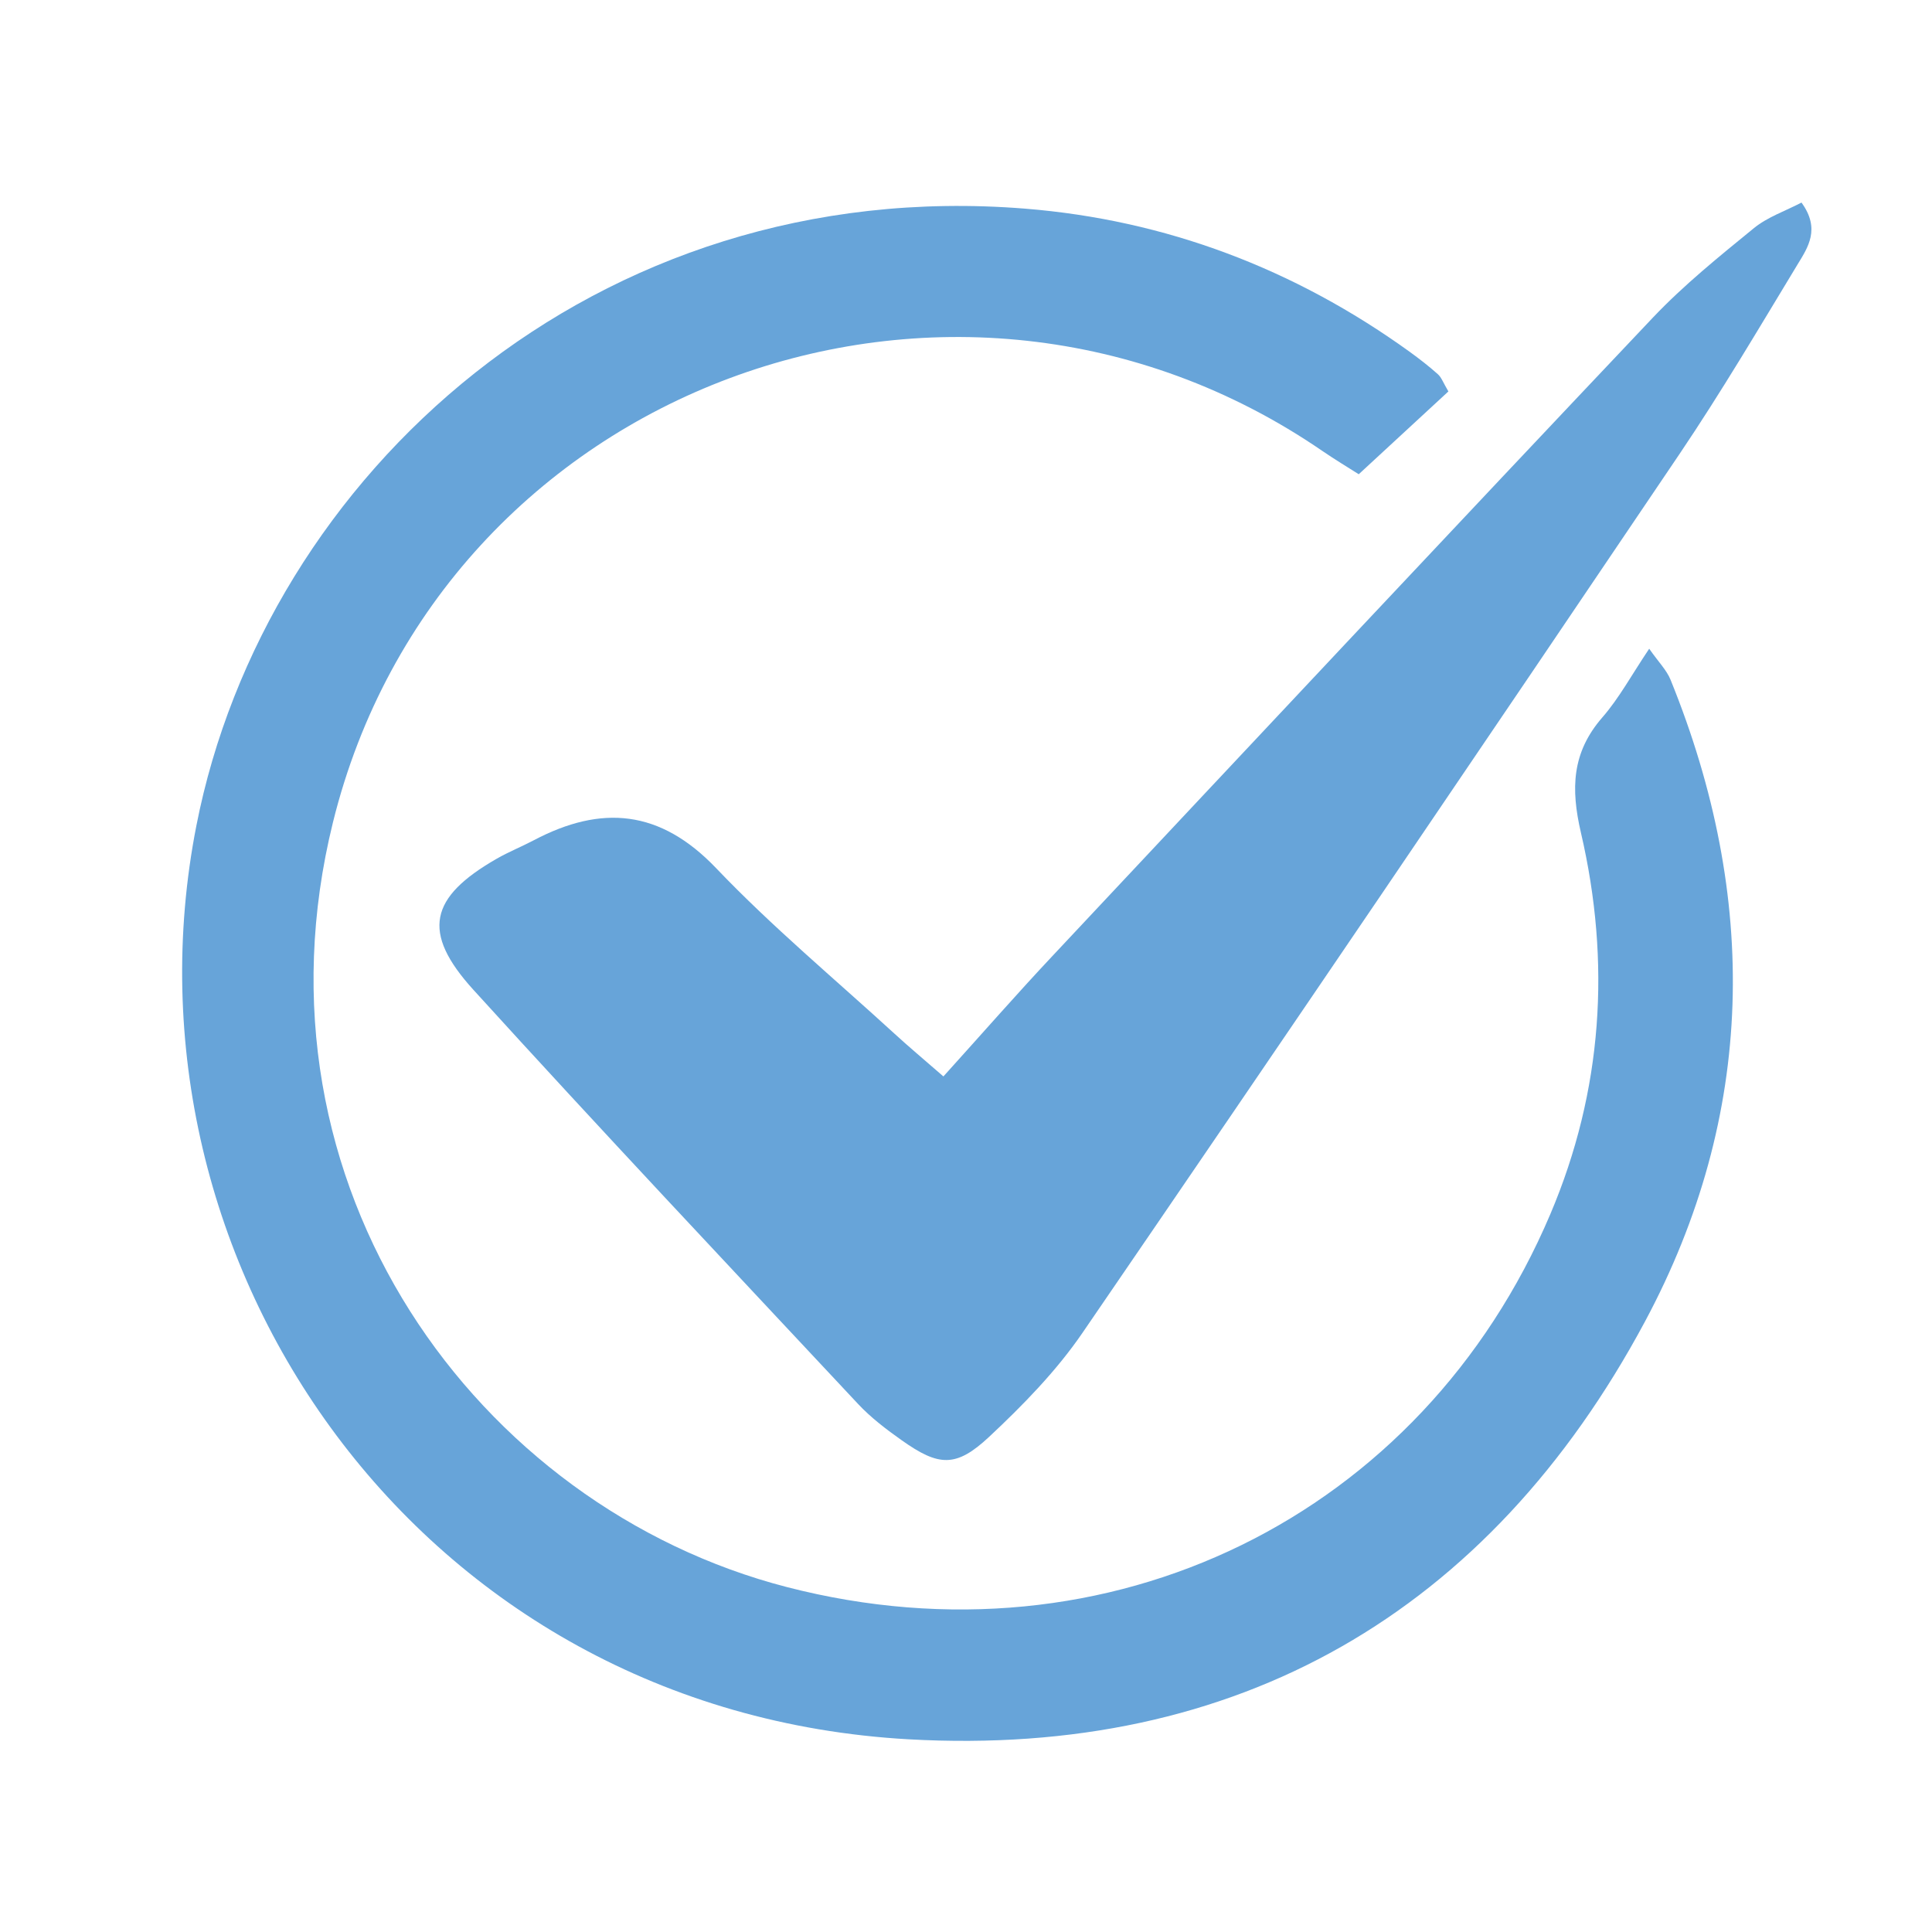
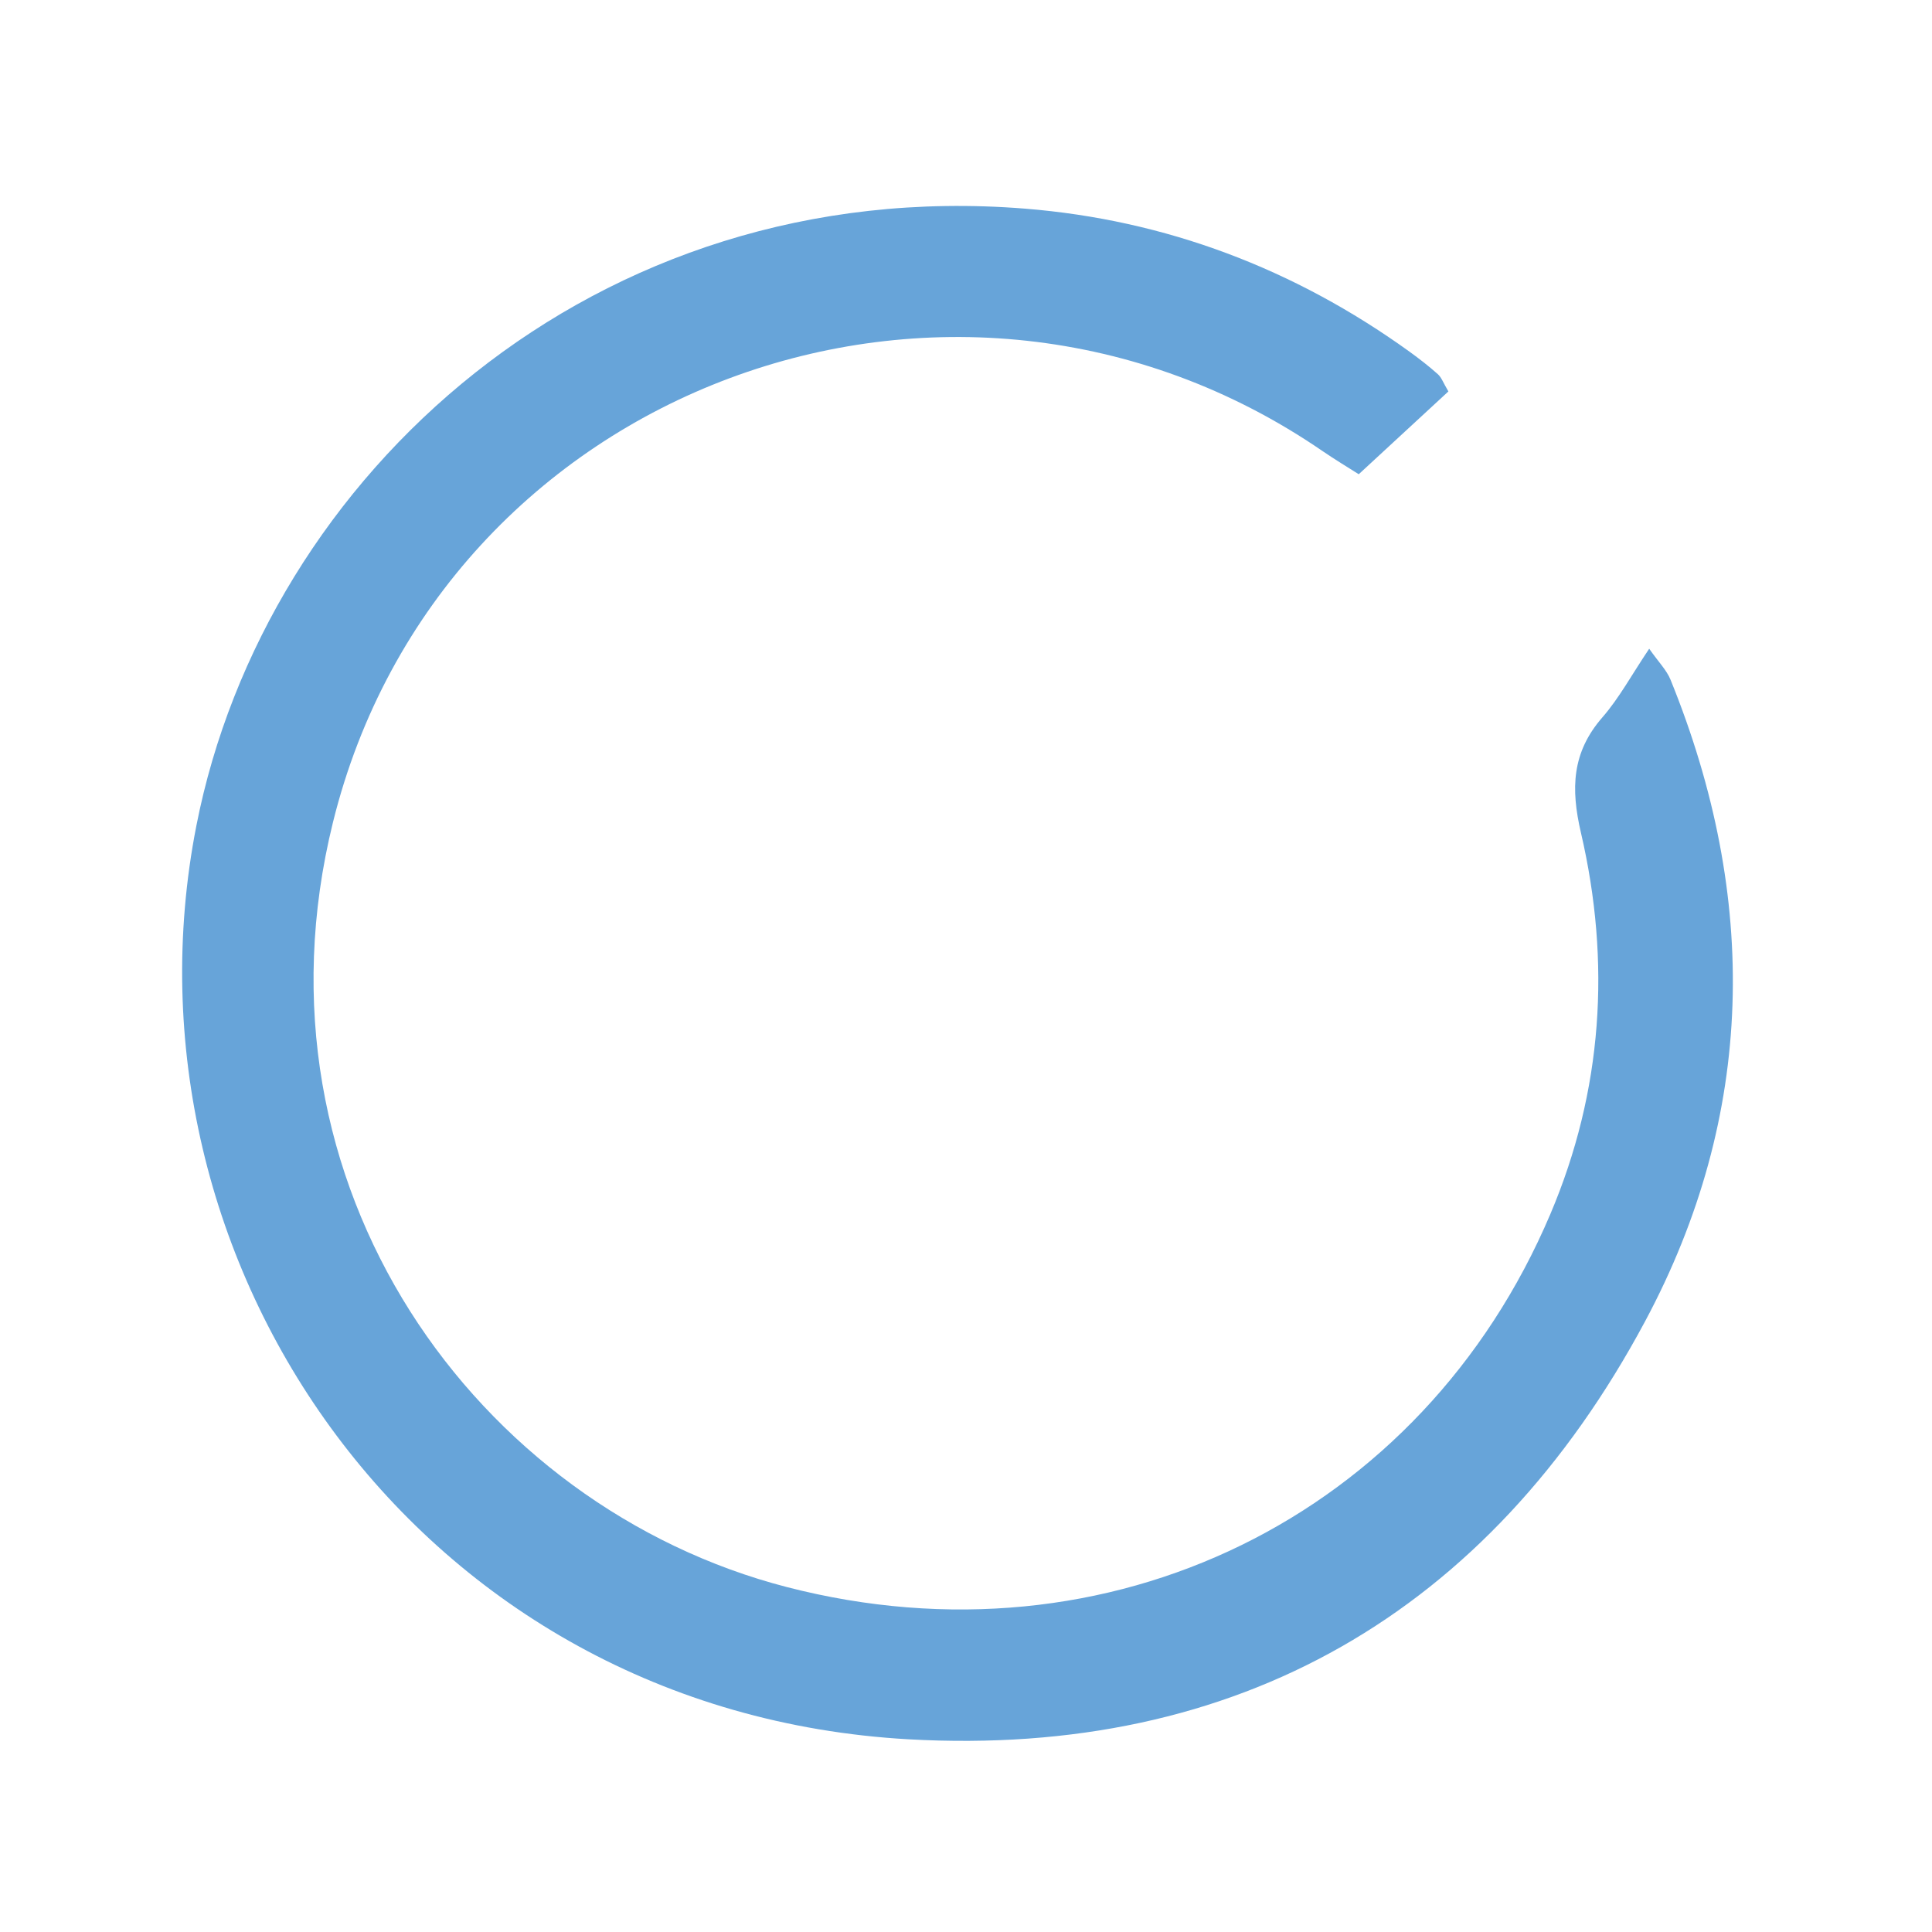
<svg xmlns="http://www.w3.org/2000/svg" width="200" zoomAndPan="magnify" viewBox="0 0 150 150" height="200" preserveAspectRatio="xMidYMid meet" version="1.2">
  <g id="c7c25344c3">
    <path style="stroke:none;fill-rule:nonzero;fill:#67a4d9;fill-opacity:1;" d="M 112.453 30.391 C 110.238 32.434 107.996 34.508 105.492 36.82 C 104.645 36.281 103.645 35.68 102.684 35.023 C 73.98 15.32 34.207 30.039 25.852 63.84 C 18.875 92.074 37.027 117.008 61.105 123.223 C 86.117 129.676 110.402 117.738 120.367 94.266 C 124.438 84.68 125.082 74.715 122.742 64.648 C 121.945 61.219 122.039 58.418 124.406 55.699 C 125.703 54.211 126.66 52.43 128.043 50.367 C 128.758 51.391 129.395 52.02 129.703 52.781 C 136.566 69.68 136.316 86.543 127.719 102.598 C 115.598 125.227 96.059 136.473 70.539 135.039 C 32.449 132.891 8.613 97.914 15.246 64.109 C 20.578 36.914 46.156 13.52 79.582 16.199 C 90.496 17.074 100.5 20.863 109.43 27.301 C 110.191 27.852 110.938 28.43 111.637 29.055 C 111.918 29.305 112.051 29.715 112.453 30.391 Z M 112.453 30.391" />
-     <path style="stroke:none;fill-rule:nonzero;fill:#67a4d9;fill-opacity:1;" d="M 73.246 83.574 C 76.332 80.16 78.965 77.145 81.707 74.227 C 97.227 57.68 112.738 41.129 128.336 24.652 C 130.727 22.133 133.465 19.922 136.164 17.719 C 137.227 16.848 138.625 16.379 139.867 15.727 C 141.359 17.777 140.363 19.215 139.562 20.531 C 136.574 25.465 133.637 30.445 130.414 35.223 C 115.02 58.027 99.578 80.801 84.031 103.5 C 82.004 106.457 79.422 109.098 76.797 111.555 C 74.219 113.965 72.883 113.855 70.016 111.828 C 68.816 110.98 67.617 110.07 66.617 109 C 56.625 98.316 46.59 87.672 36.754 76.848 C 32.691 72.375 33.344 69.668 38.562 66.672 C 39.492 66.137 40.496 65.738 41.449 65.234 C 46.699 62.469 51.25 62.852 55.594 67.398 C 59.941 71.953 64.812 76.008 69.465 80.27 C 70.527 81.246 71.637 82.172 73.246 83.574 Z M 73.246 83.574" />
  </g>
</svg>